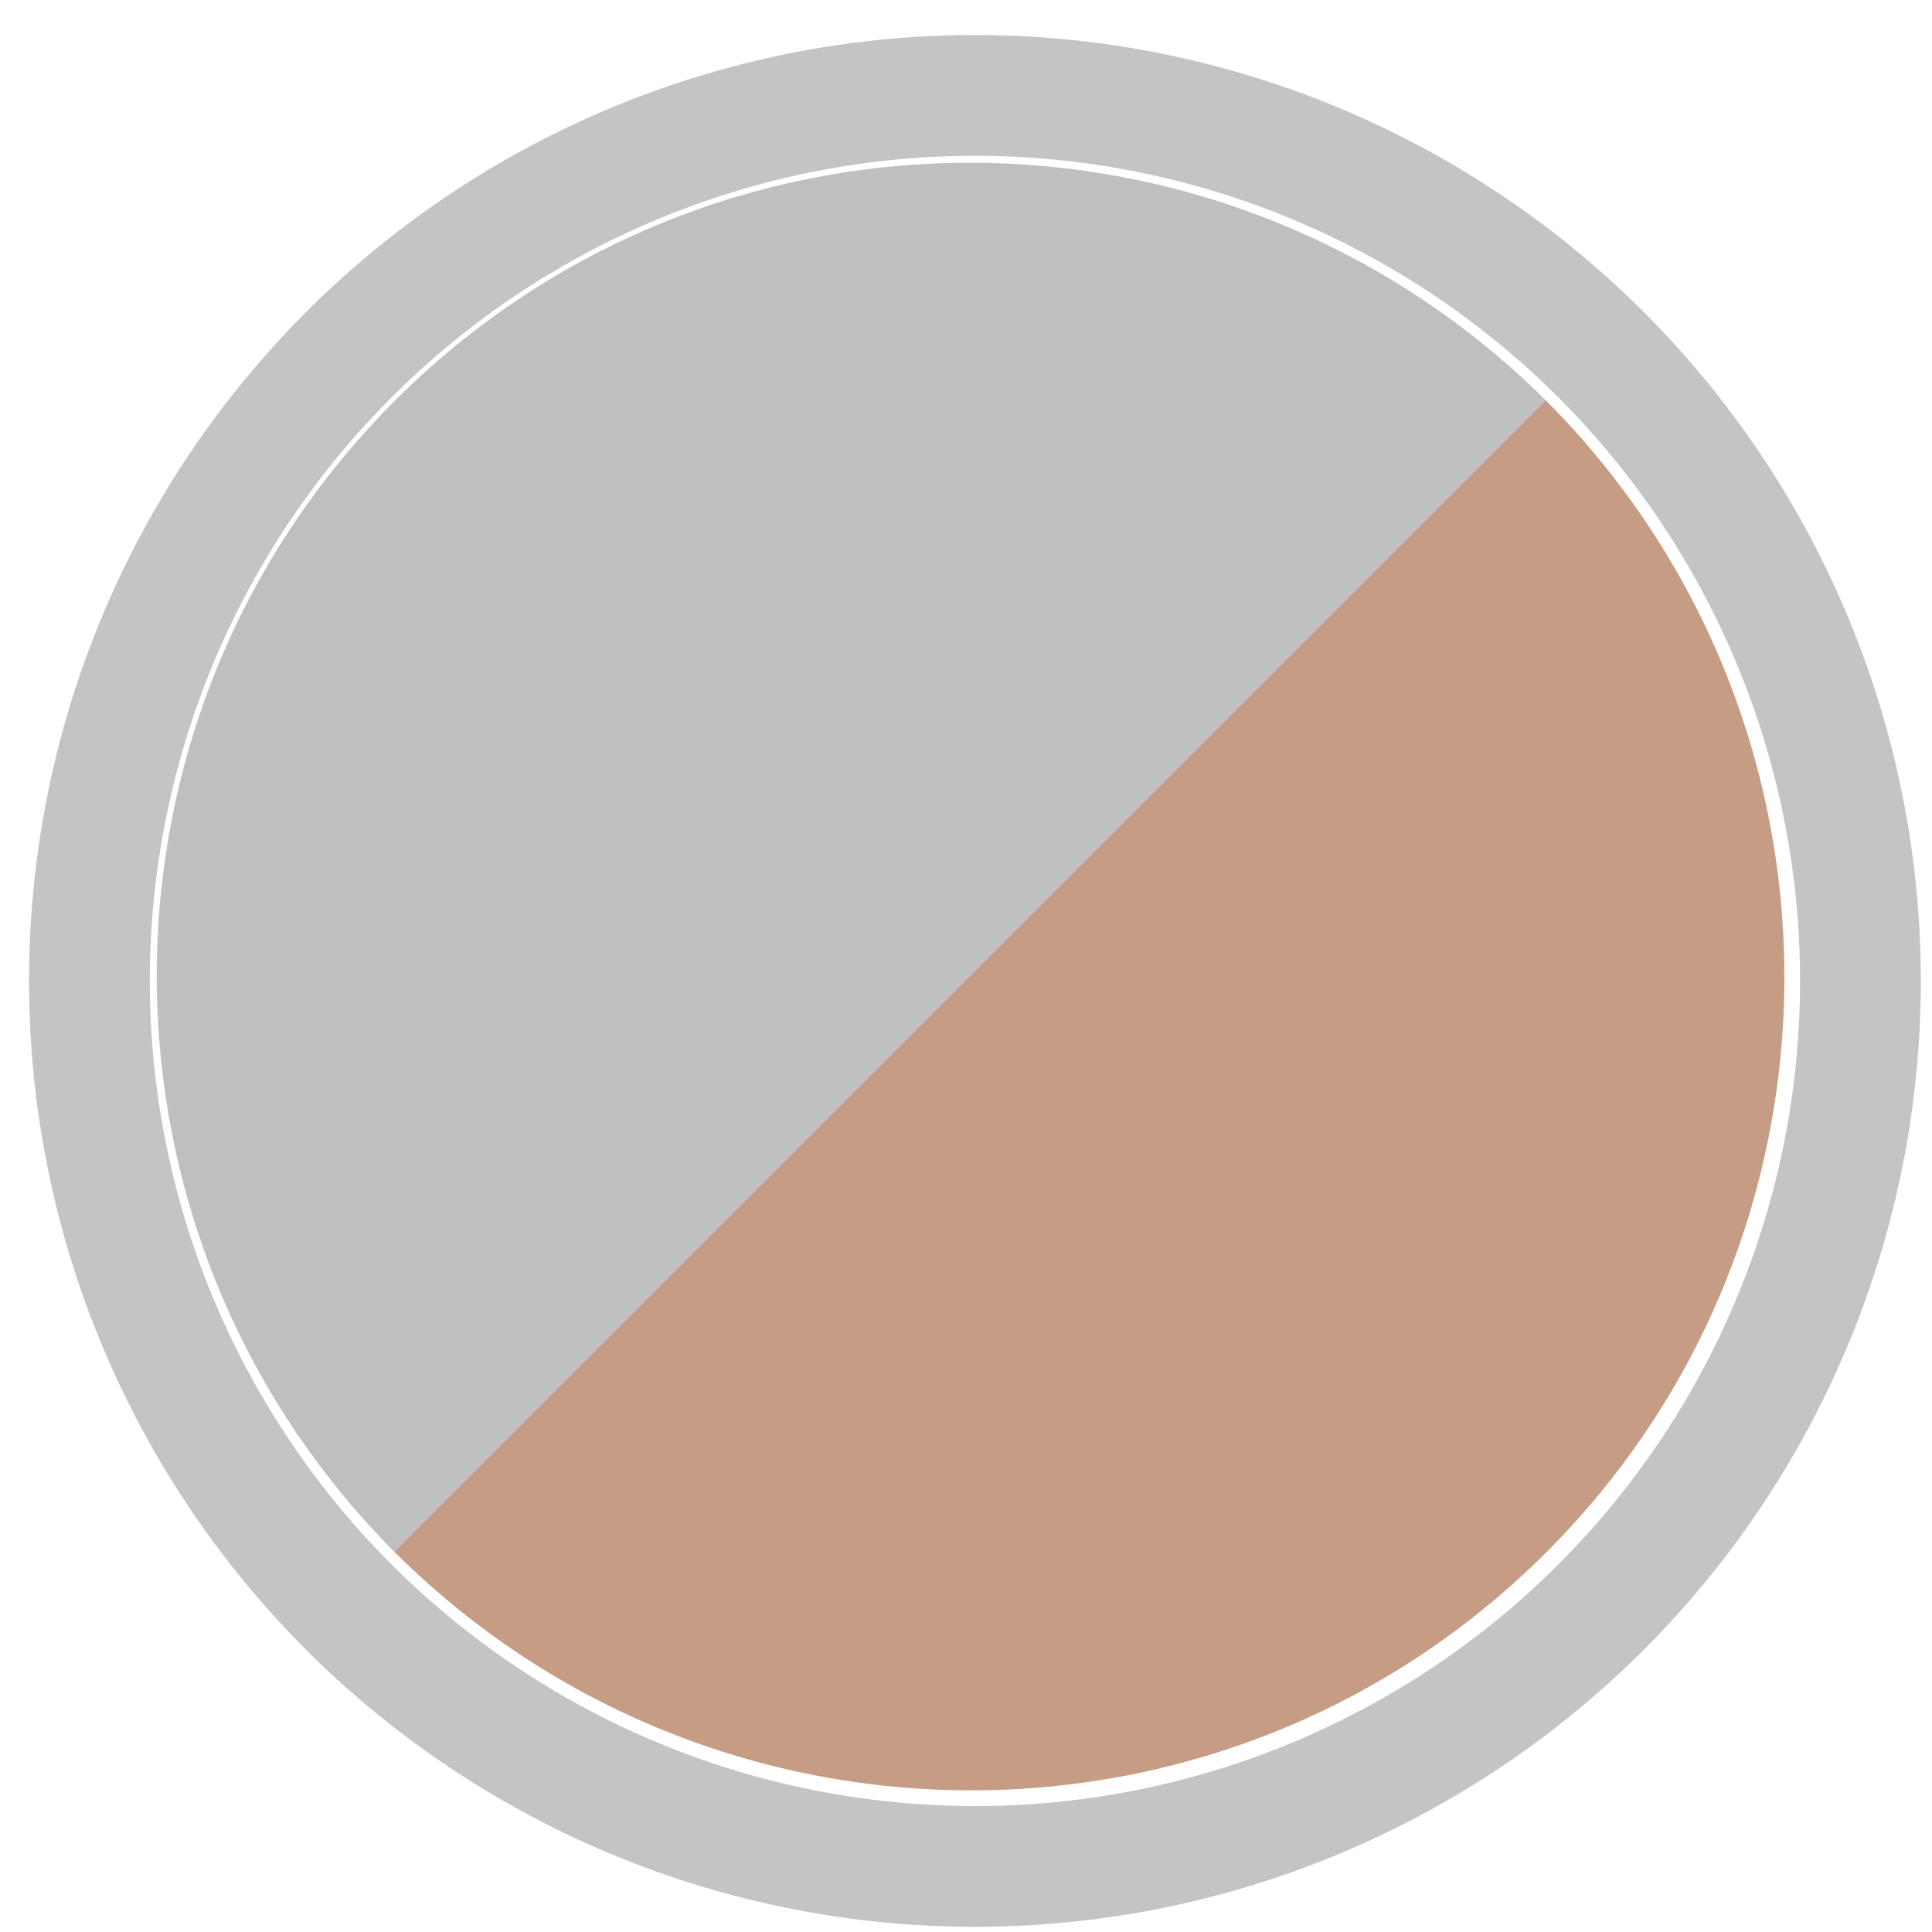
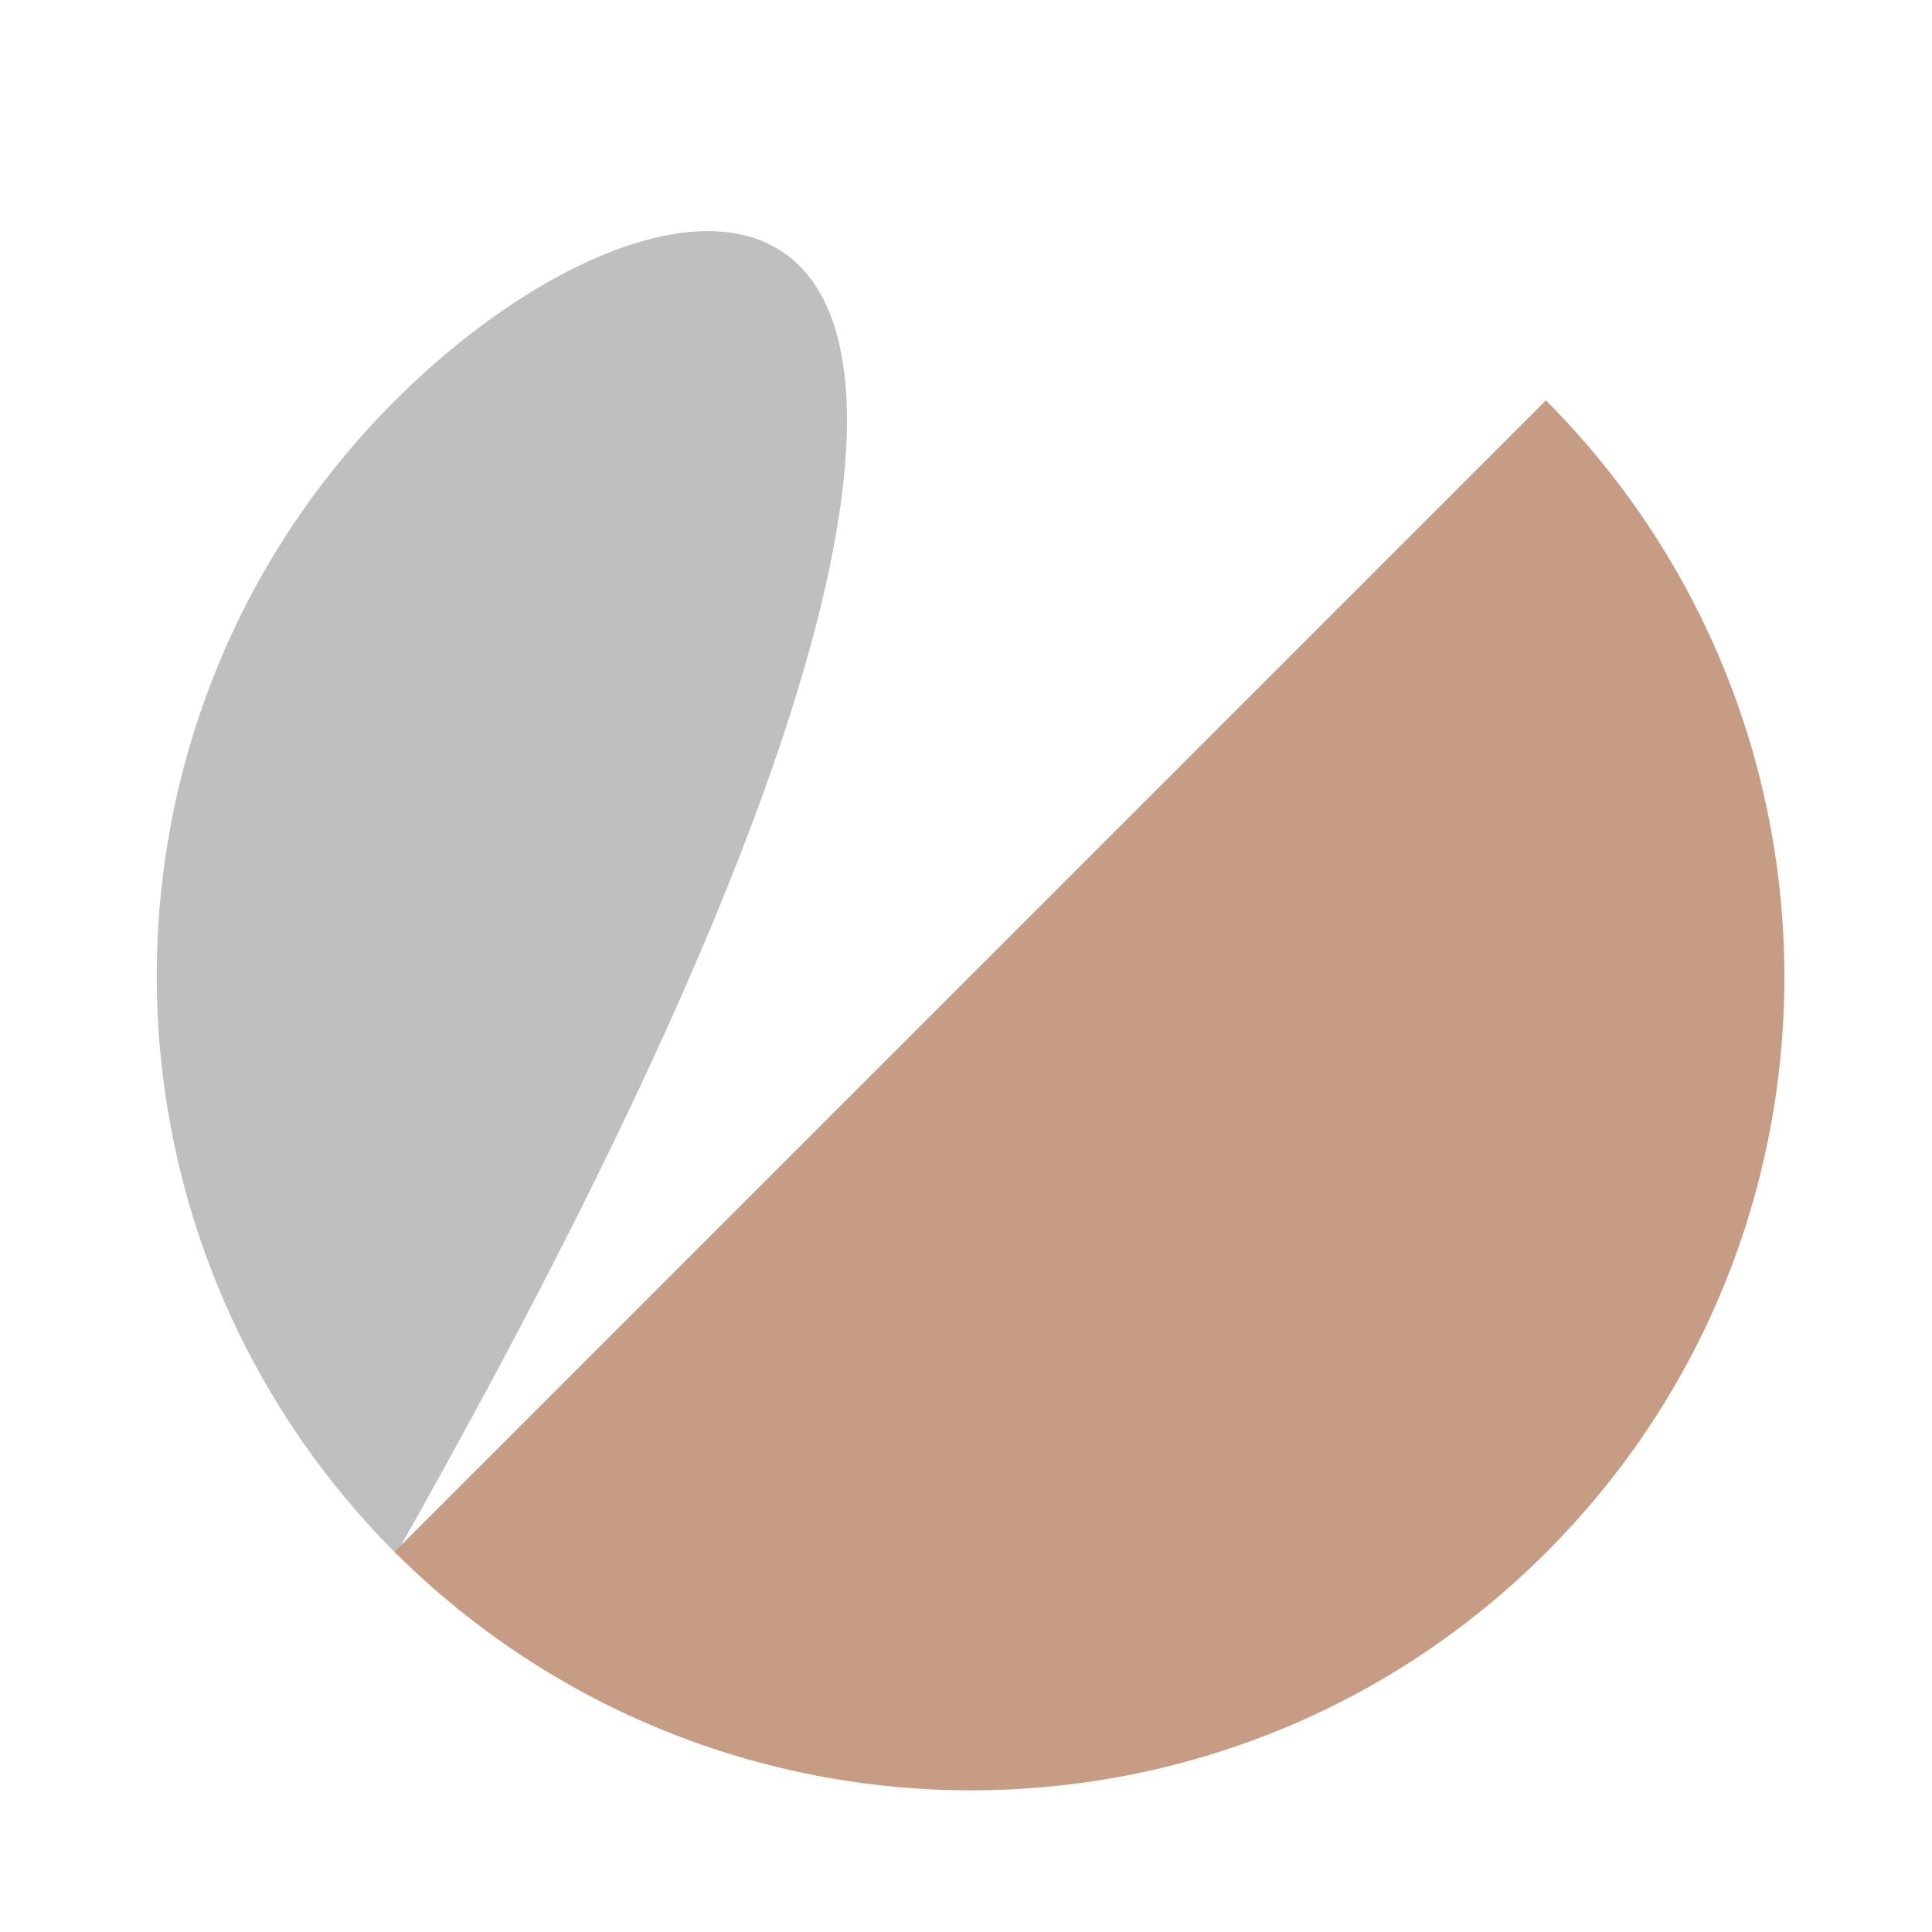
<svg xmlns="http://www.w3.org/2000/svg" width="32" height="32" viewBox="0 0 32 32" fill="none">
-   <circle cx="16.148" cy="16.247" r="14.667" stroke="#C4C4C4" stroke-width="2" />
-   <path d="M6.539 6.639C1.273 11.905 1.283 20.454 6.563 25.735L25.635 6.662C20.354 1.383 11.805 1.372 6.539 6.639Z" fill="#BFBFBF" />
+   <path d="M6.539 6.639C1.273 11.905 1.283 20.454 6.563 25.735C20.354 1.383 11.805 1.372 6.539 6.639Z" fill="#BFBFBF" />
  <path d="M25.605 6.632L6.533 25.704C11.815 30.966 20.352 30.972 25.612 25.711C30.873 20.45 30.868 11.914 25.605 6.632Z" fill="#C69D84" />
</svg>